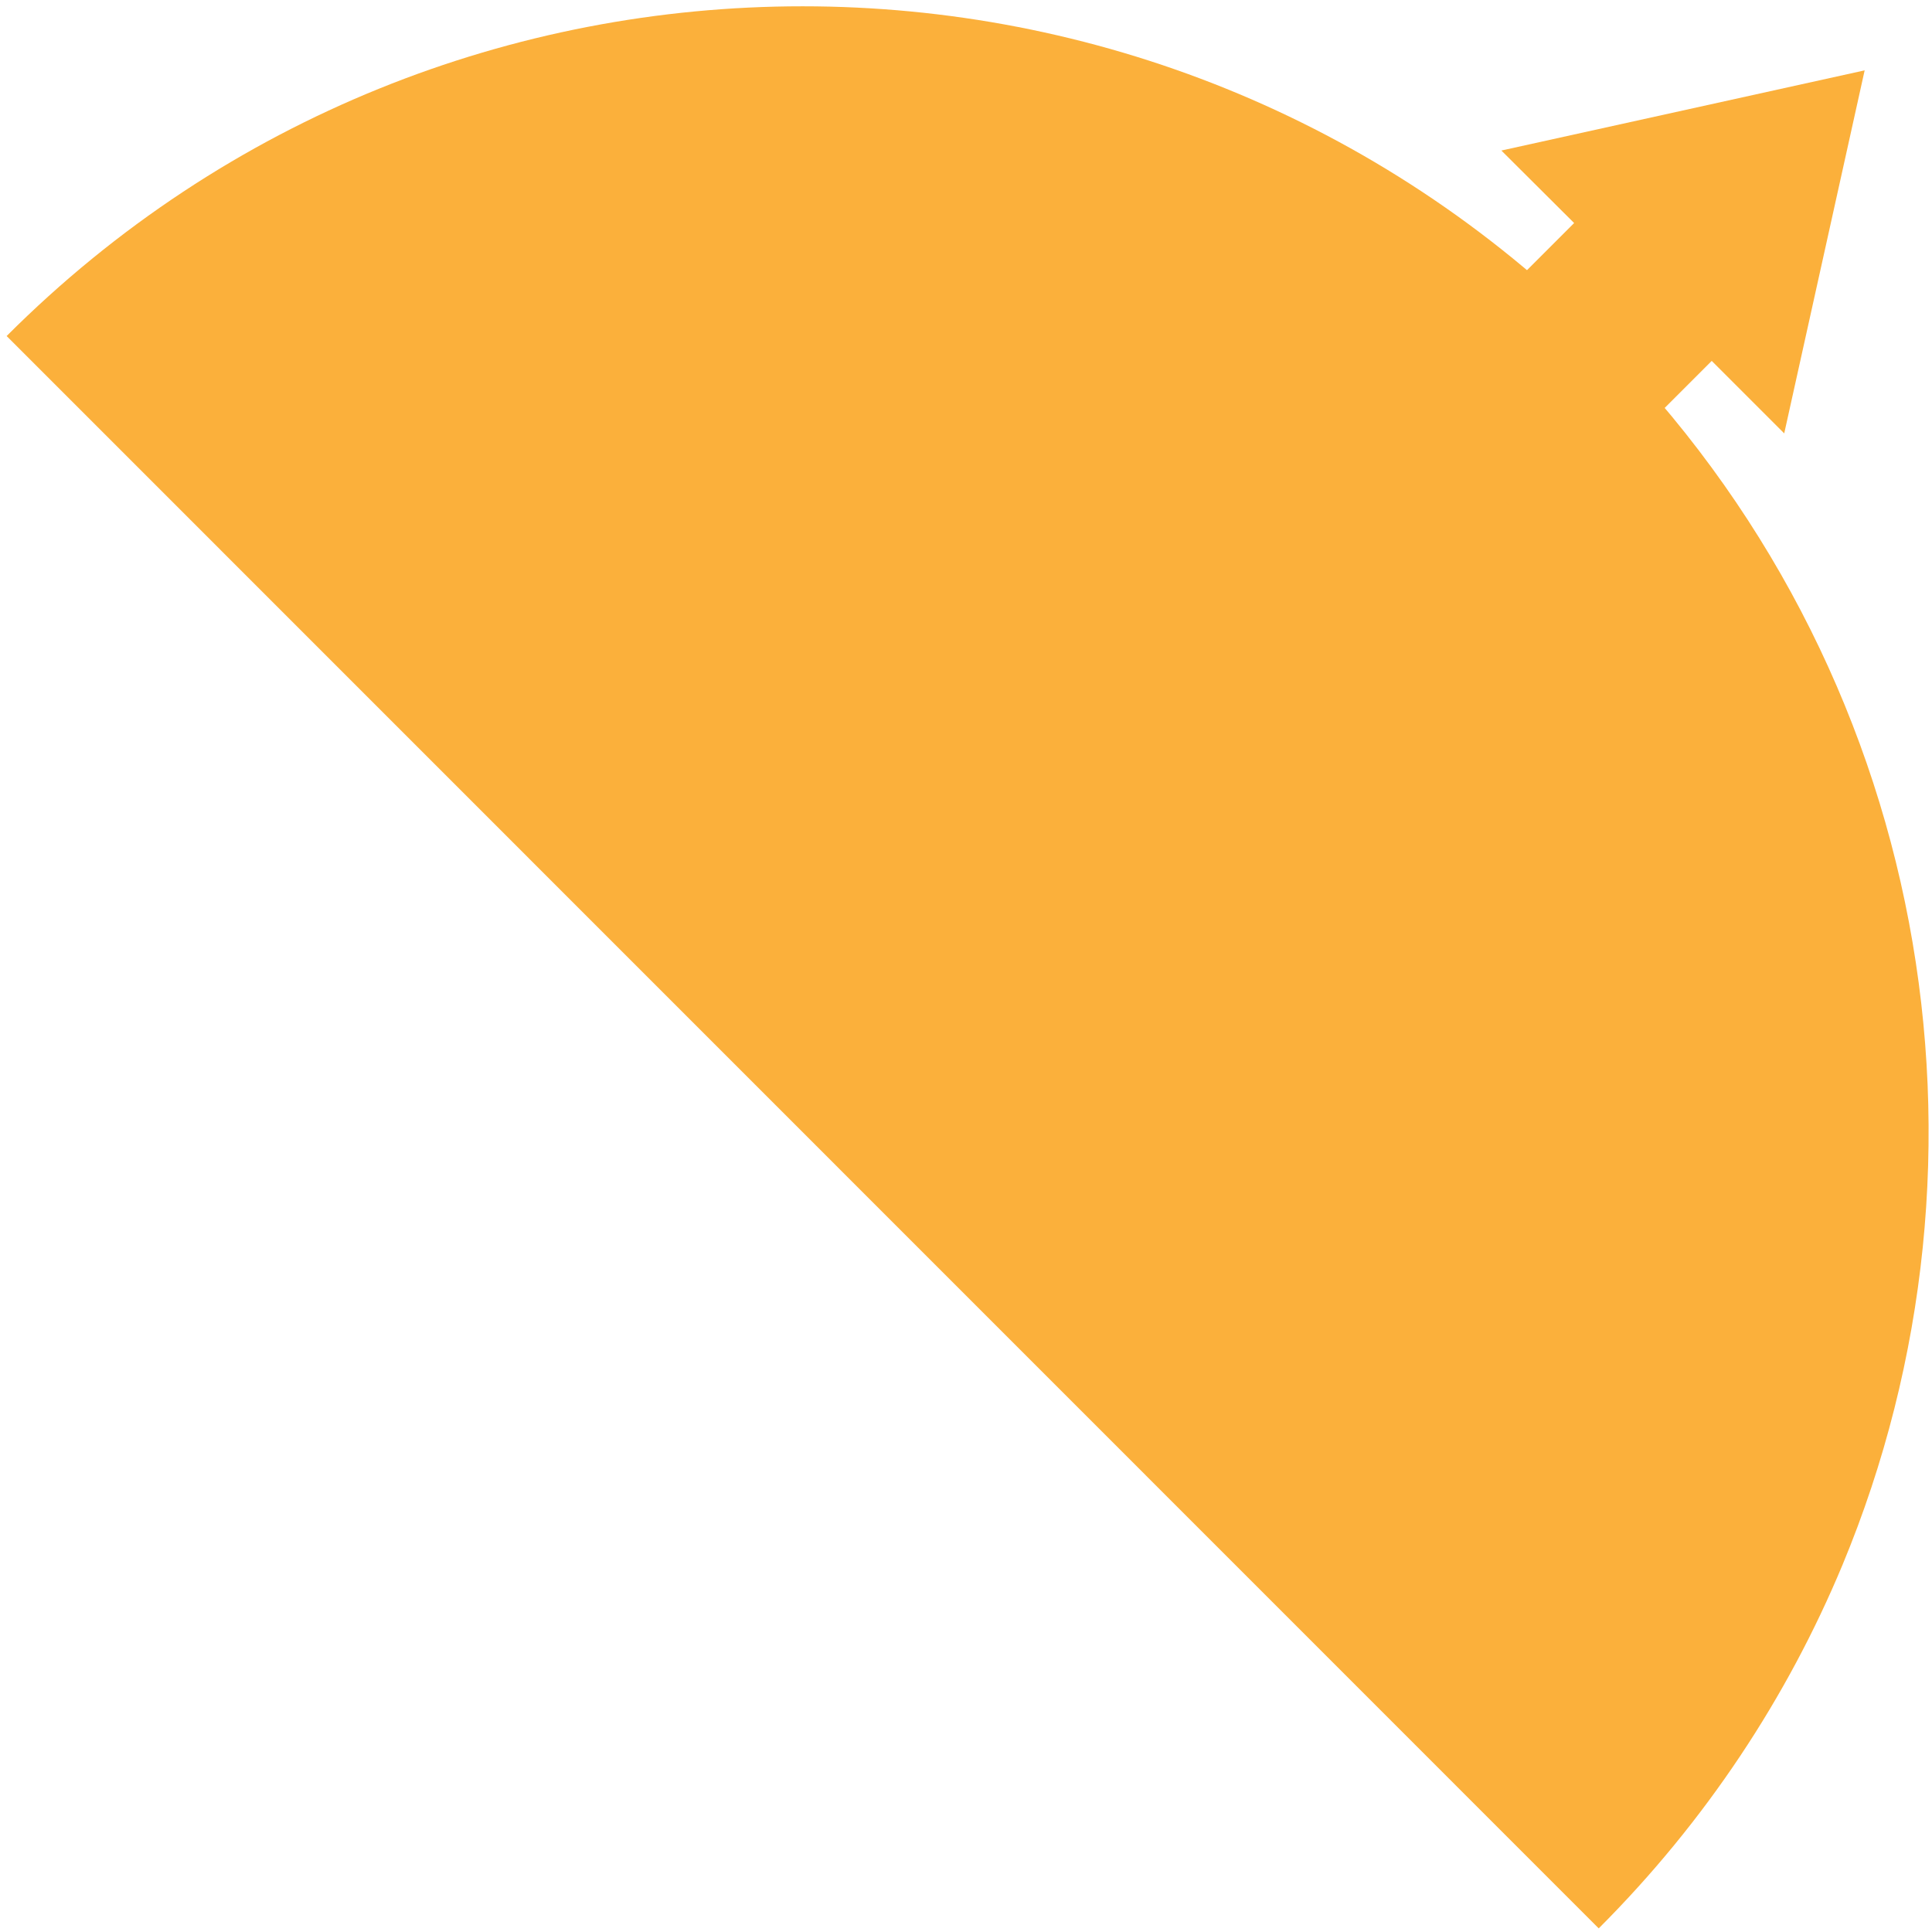
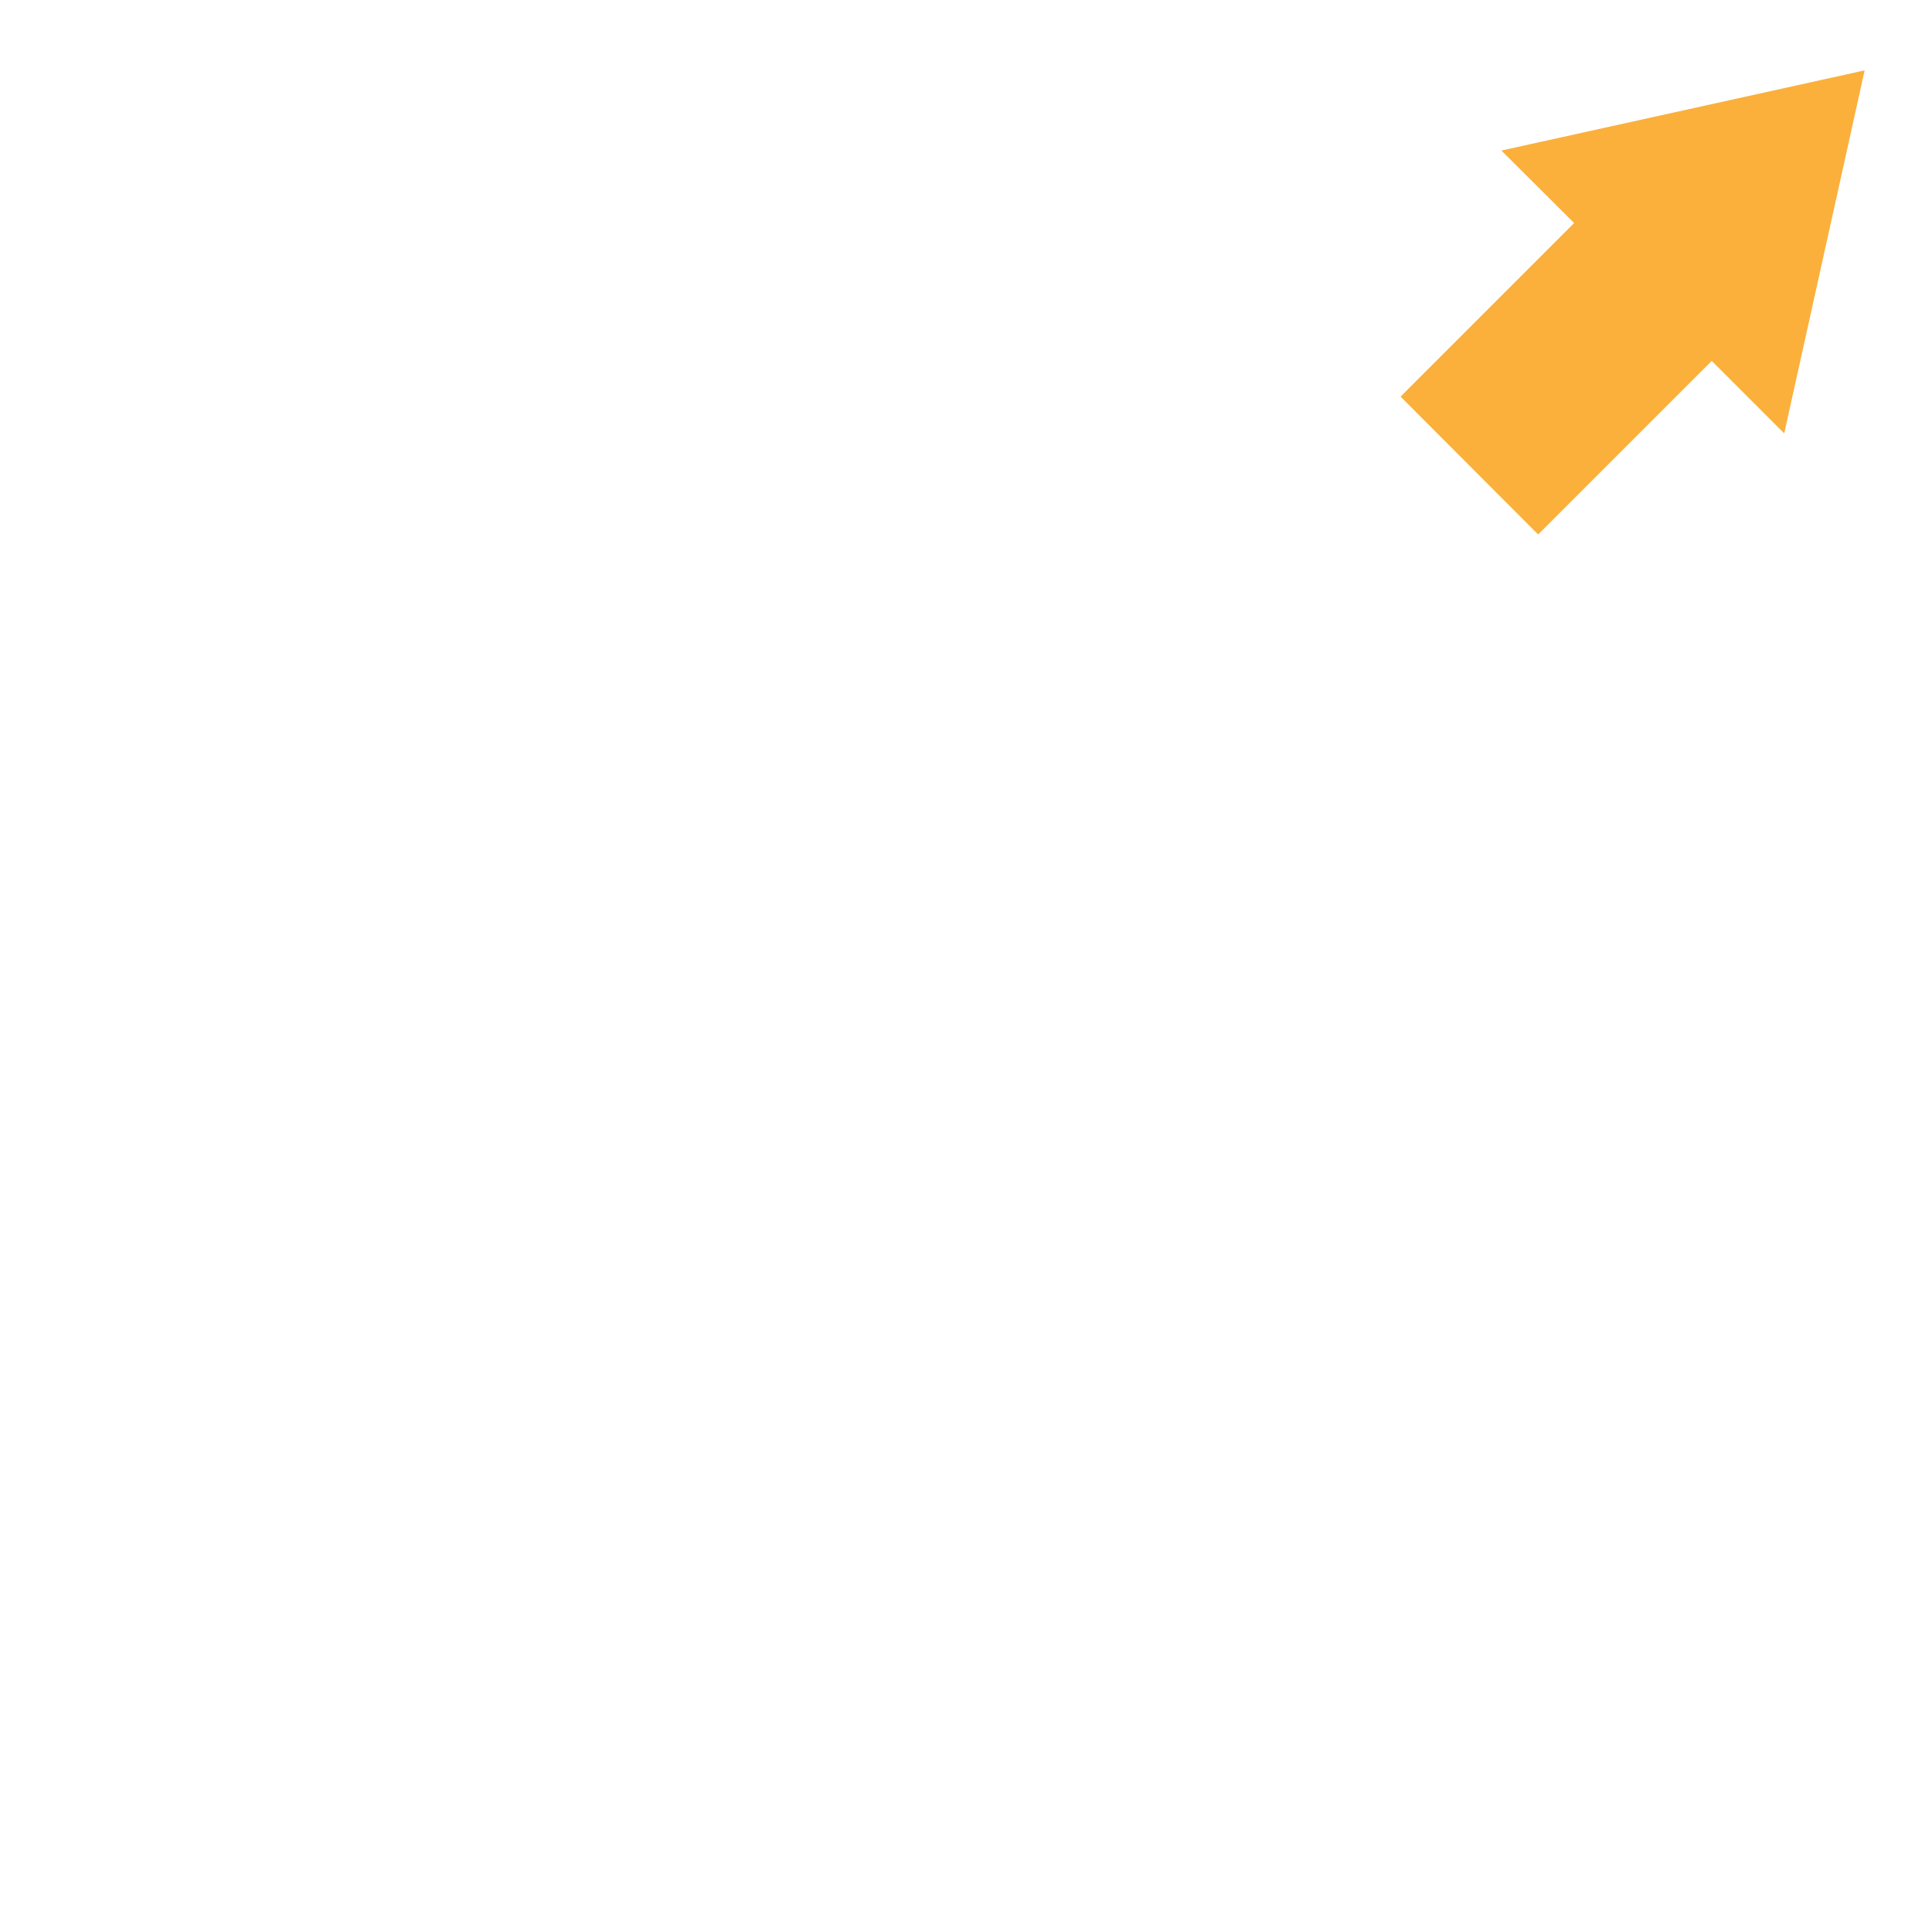
<svg xmlns="http://www.w3.org/2000/svg" width="217" height="217" viewBox="0 0 217 217" fill="none">
-   <path d="M179.567 216.593L0.746 37.742C50.11 -11.652 130.204 -11.622 179.567 37.742C216.895 75.07 226.019 129.902 206.939 175.788C200.757 190.618 191.633 204.527 179.567 216.593Z" fill="#FBB03B" />
  <path d="M209.436 7.903L168.632 16.908L176.804 25.051L157.309 44.547L172.763 60.031L192.259 40.535L200.402 48.678L209.436 7.903Z" fill="#FBB03B" />
</svg>